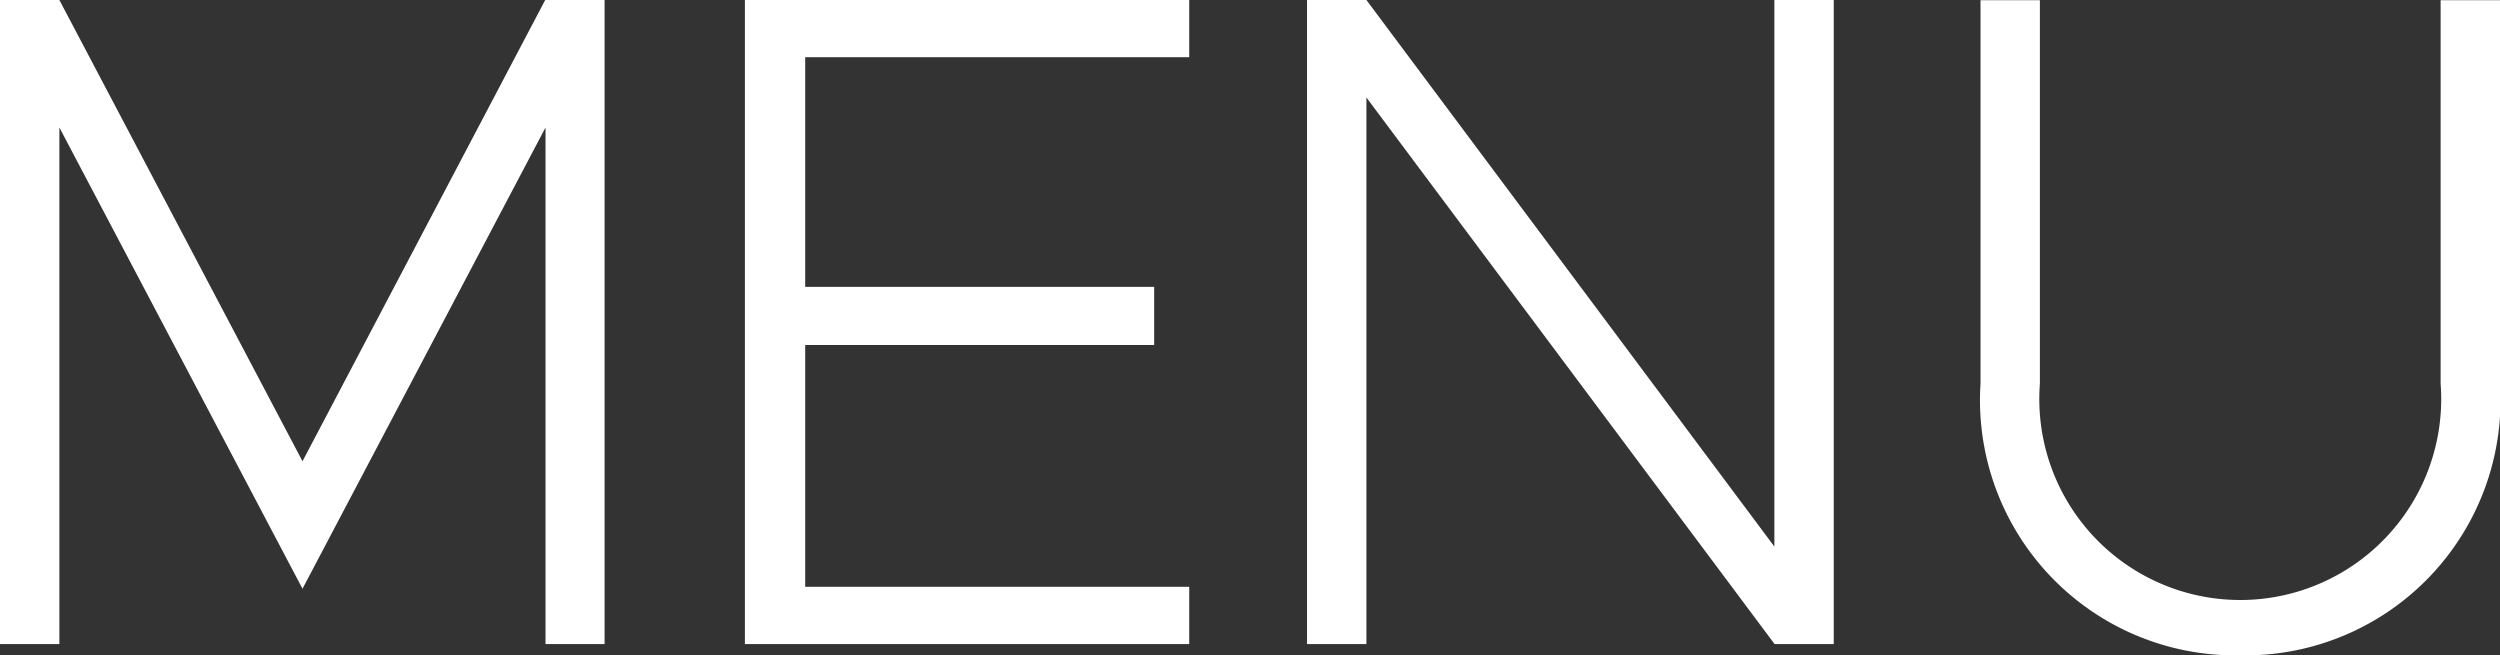
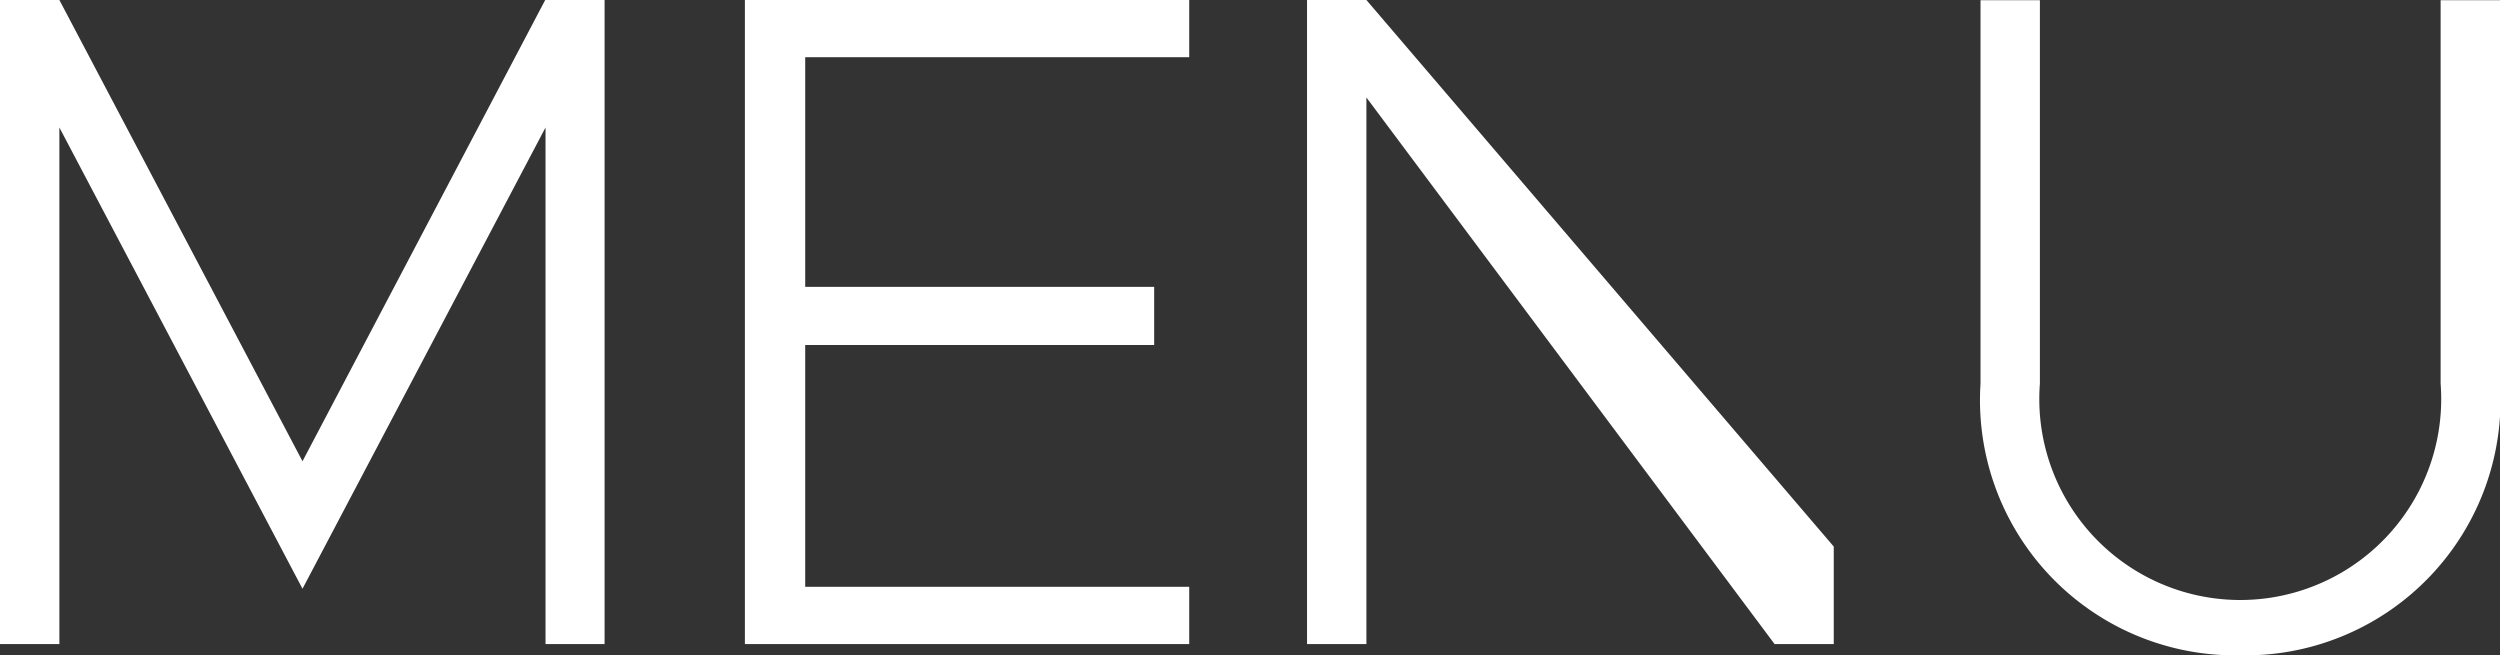
<svg xmlns="http://www.w3.org/2000/svg" width="48" height="12.582" viewBox="0 0 48 12.582">
  <rect x="0" y="0" width="48" height="12.582" fill="#333333" stroke="none" />
-   <path id="Path_12651" data-name="Path 12651" d="M1.692,0h1.14V-9.918L7.5-1.062l4.666-8.856V0H13.3V-12.366h-1.14L7.5-3.51,2.832-12.366H1.692ZM24.525-11.268v-1.1H15.994V0h8.531V-1.1H17.152V-5.742h6.7V-6.858h-6.7v-4.41ZM26.787,0h1.14V-10.494L35.764,0H36.9V-12.366h-1.14V-1.872L27.927-12.366h-1.14ZM44.7.216A4.9,4.9,0,0,0,49.692-5v-7.362h-1.14V-5A3.859,3.859,0,0,1,44.7-.846,3.859,3.859,0,0,1,40.858-5v-7.362h-1.14V-5A4.9,4.9,0,0,0,44.7.216Z" transform="translate(-1.692 12.366)" fill="#fff" />
+   <path id="Path_12651" data-name="Path 12651" d="M1.692,0h1.14V-9.918L7.5-1.062l4.666-8.856V0H13.3V-12.366h-1.14L7.5-3.51,2.832-12.366H1.692ZM24.525-11.268v-1.1H15.994V0h8.531V-1.1H17.152V-5.742h6.7V-6.858h-6.7v-4.41ZM26.787,0h1.14V-10.494L35.764,0H36.9V-12.366V-1.872L27.927-12.366h-1.14ZM44.7.216A4.9,4.9,0,0,0,49.692-5v-7.362h-1.14V-5A3.859,3.859,0,0,1,44.7-.846,3.859,3.859,0,0,1,40.858-5v-7.362h-1.14V-5A4.9,4.9,0,0,0,44.7.216Z" transform="translate(-1.692 12.366)" fill="#fff" />
</svg>